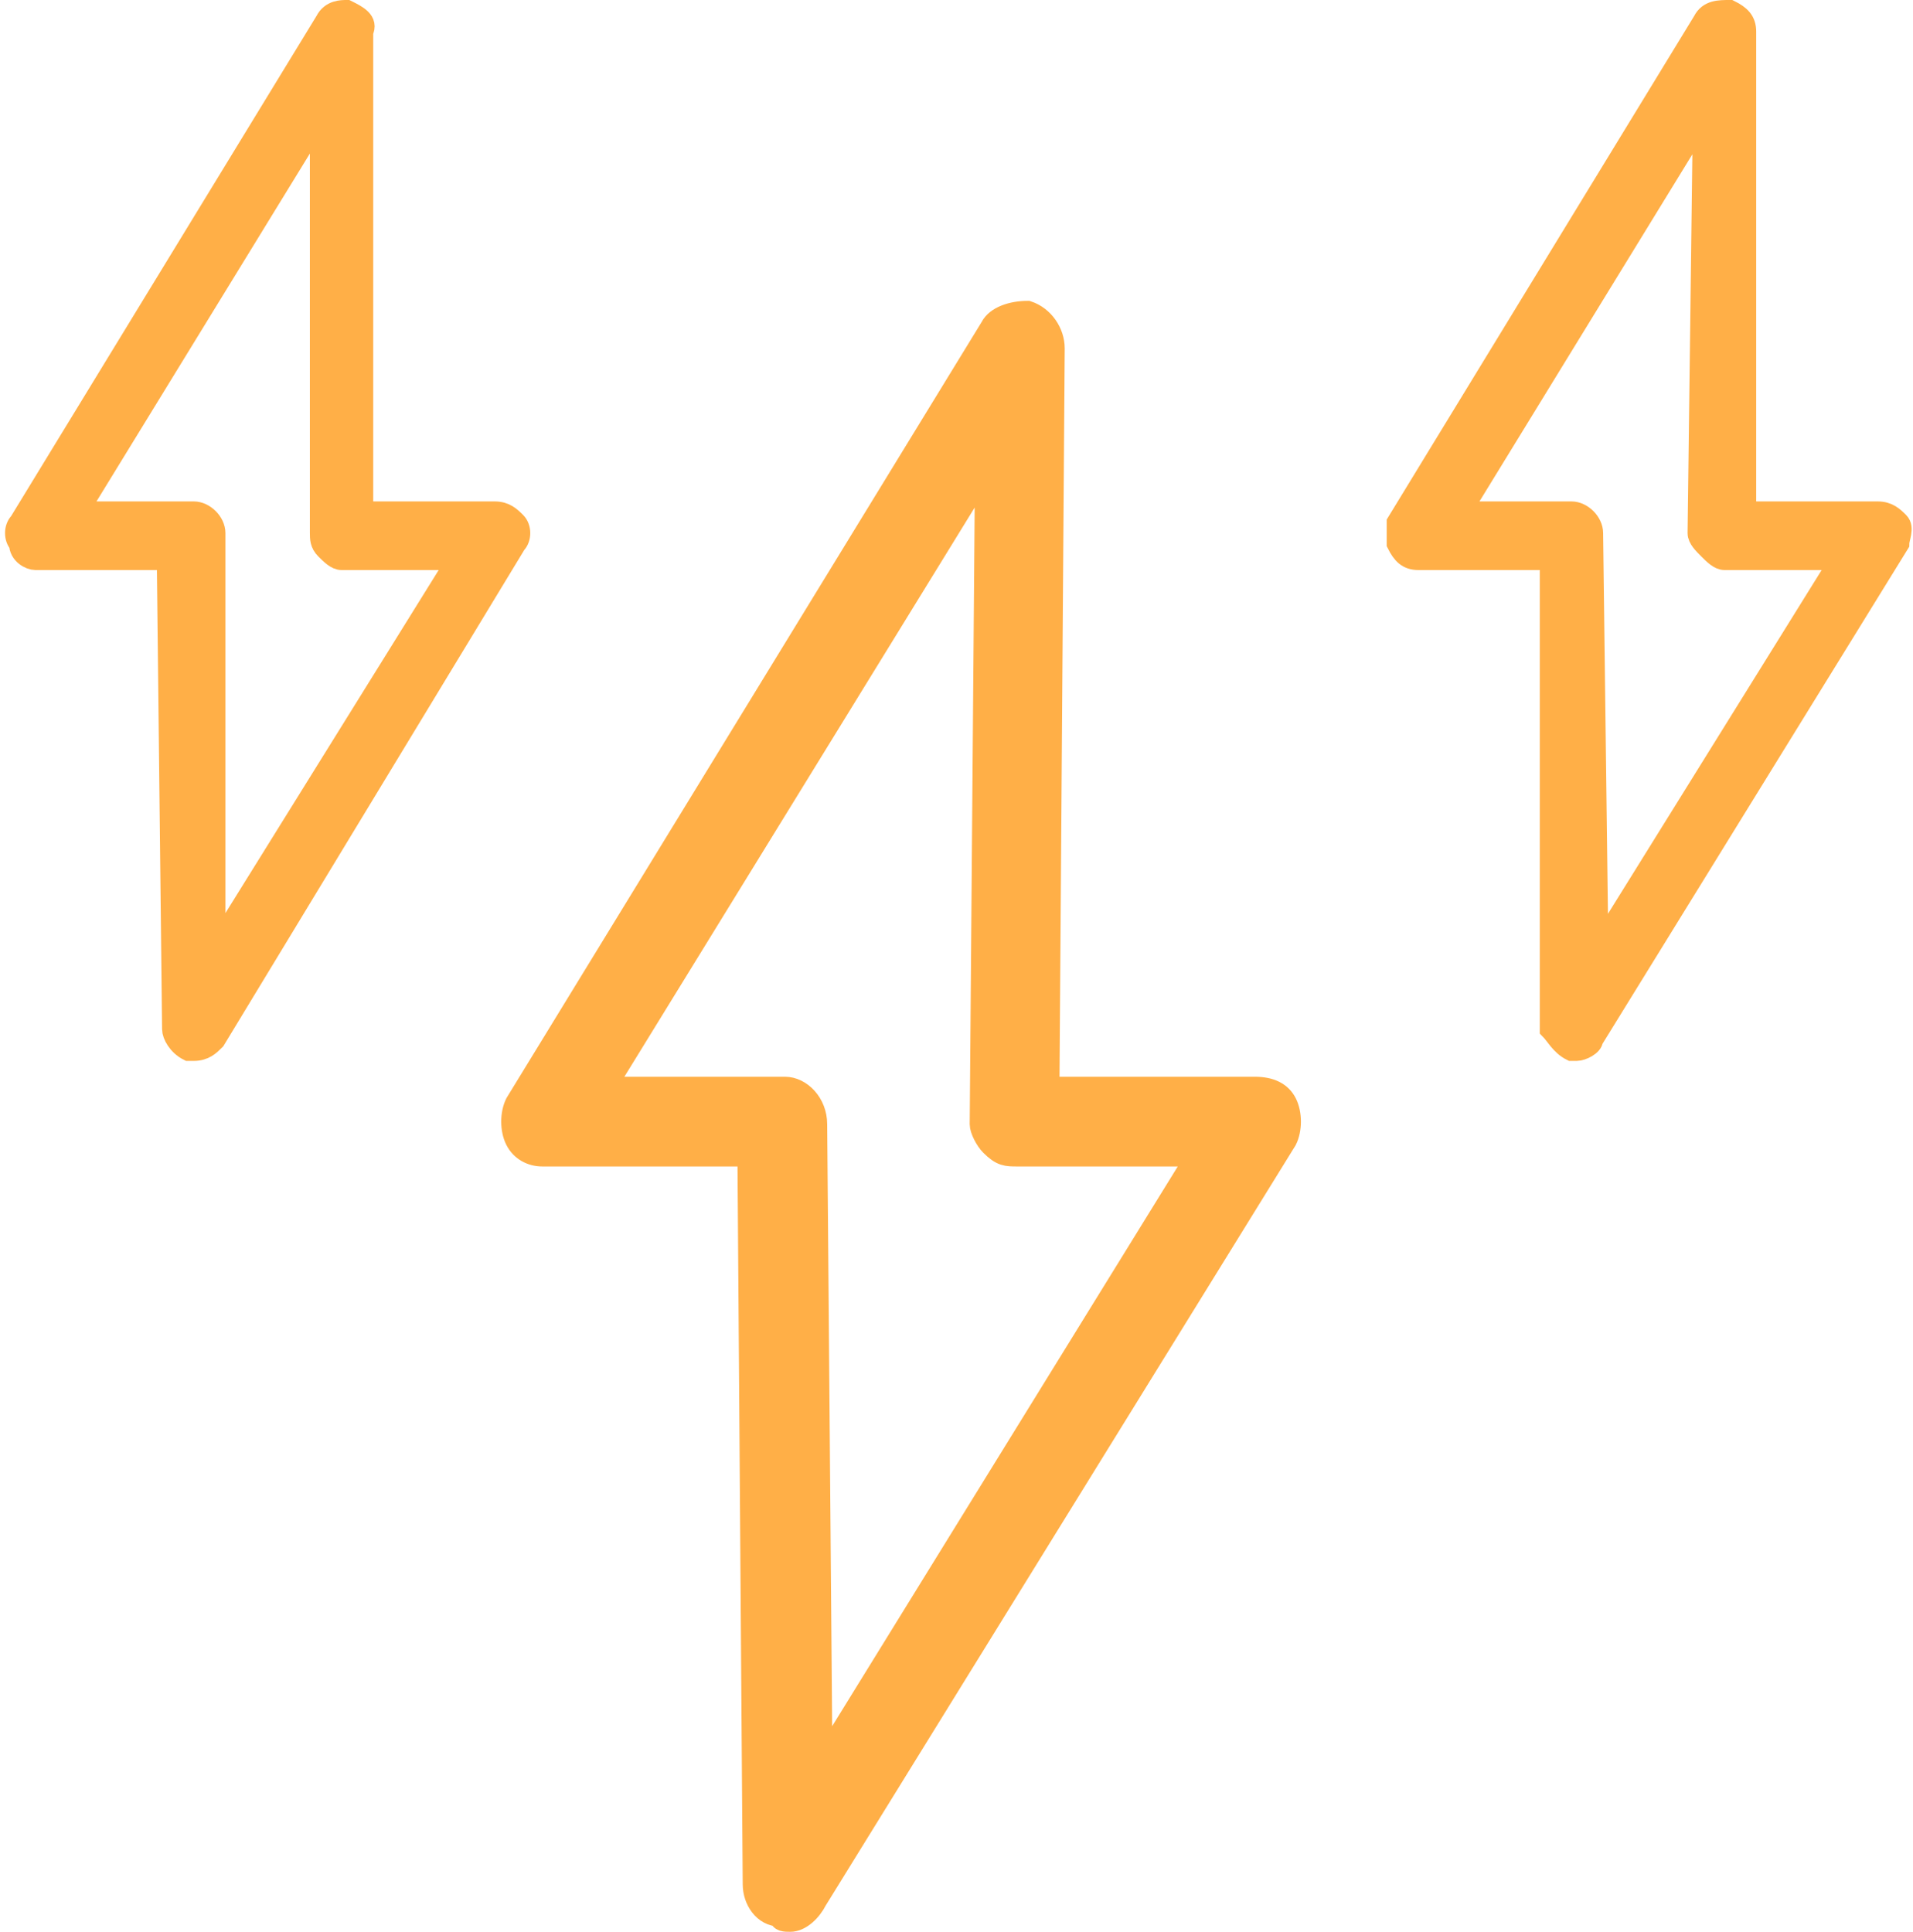
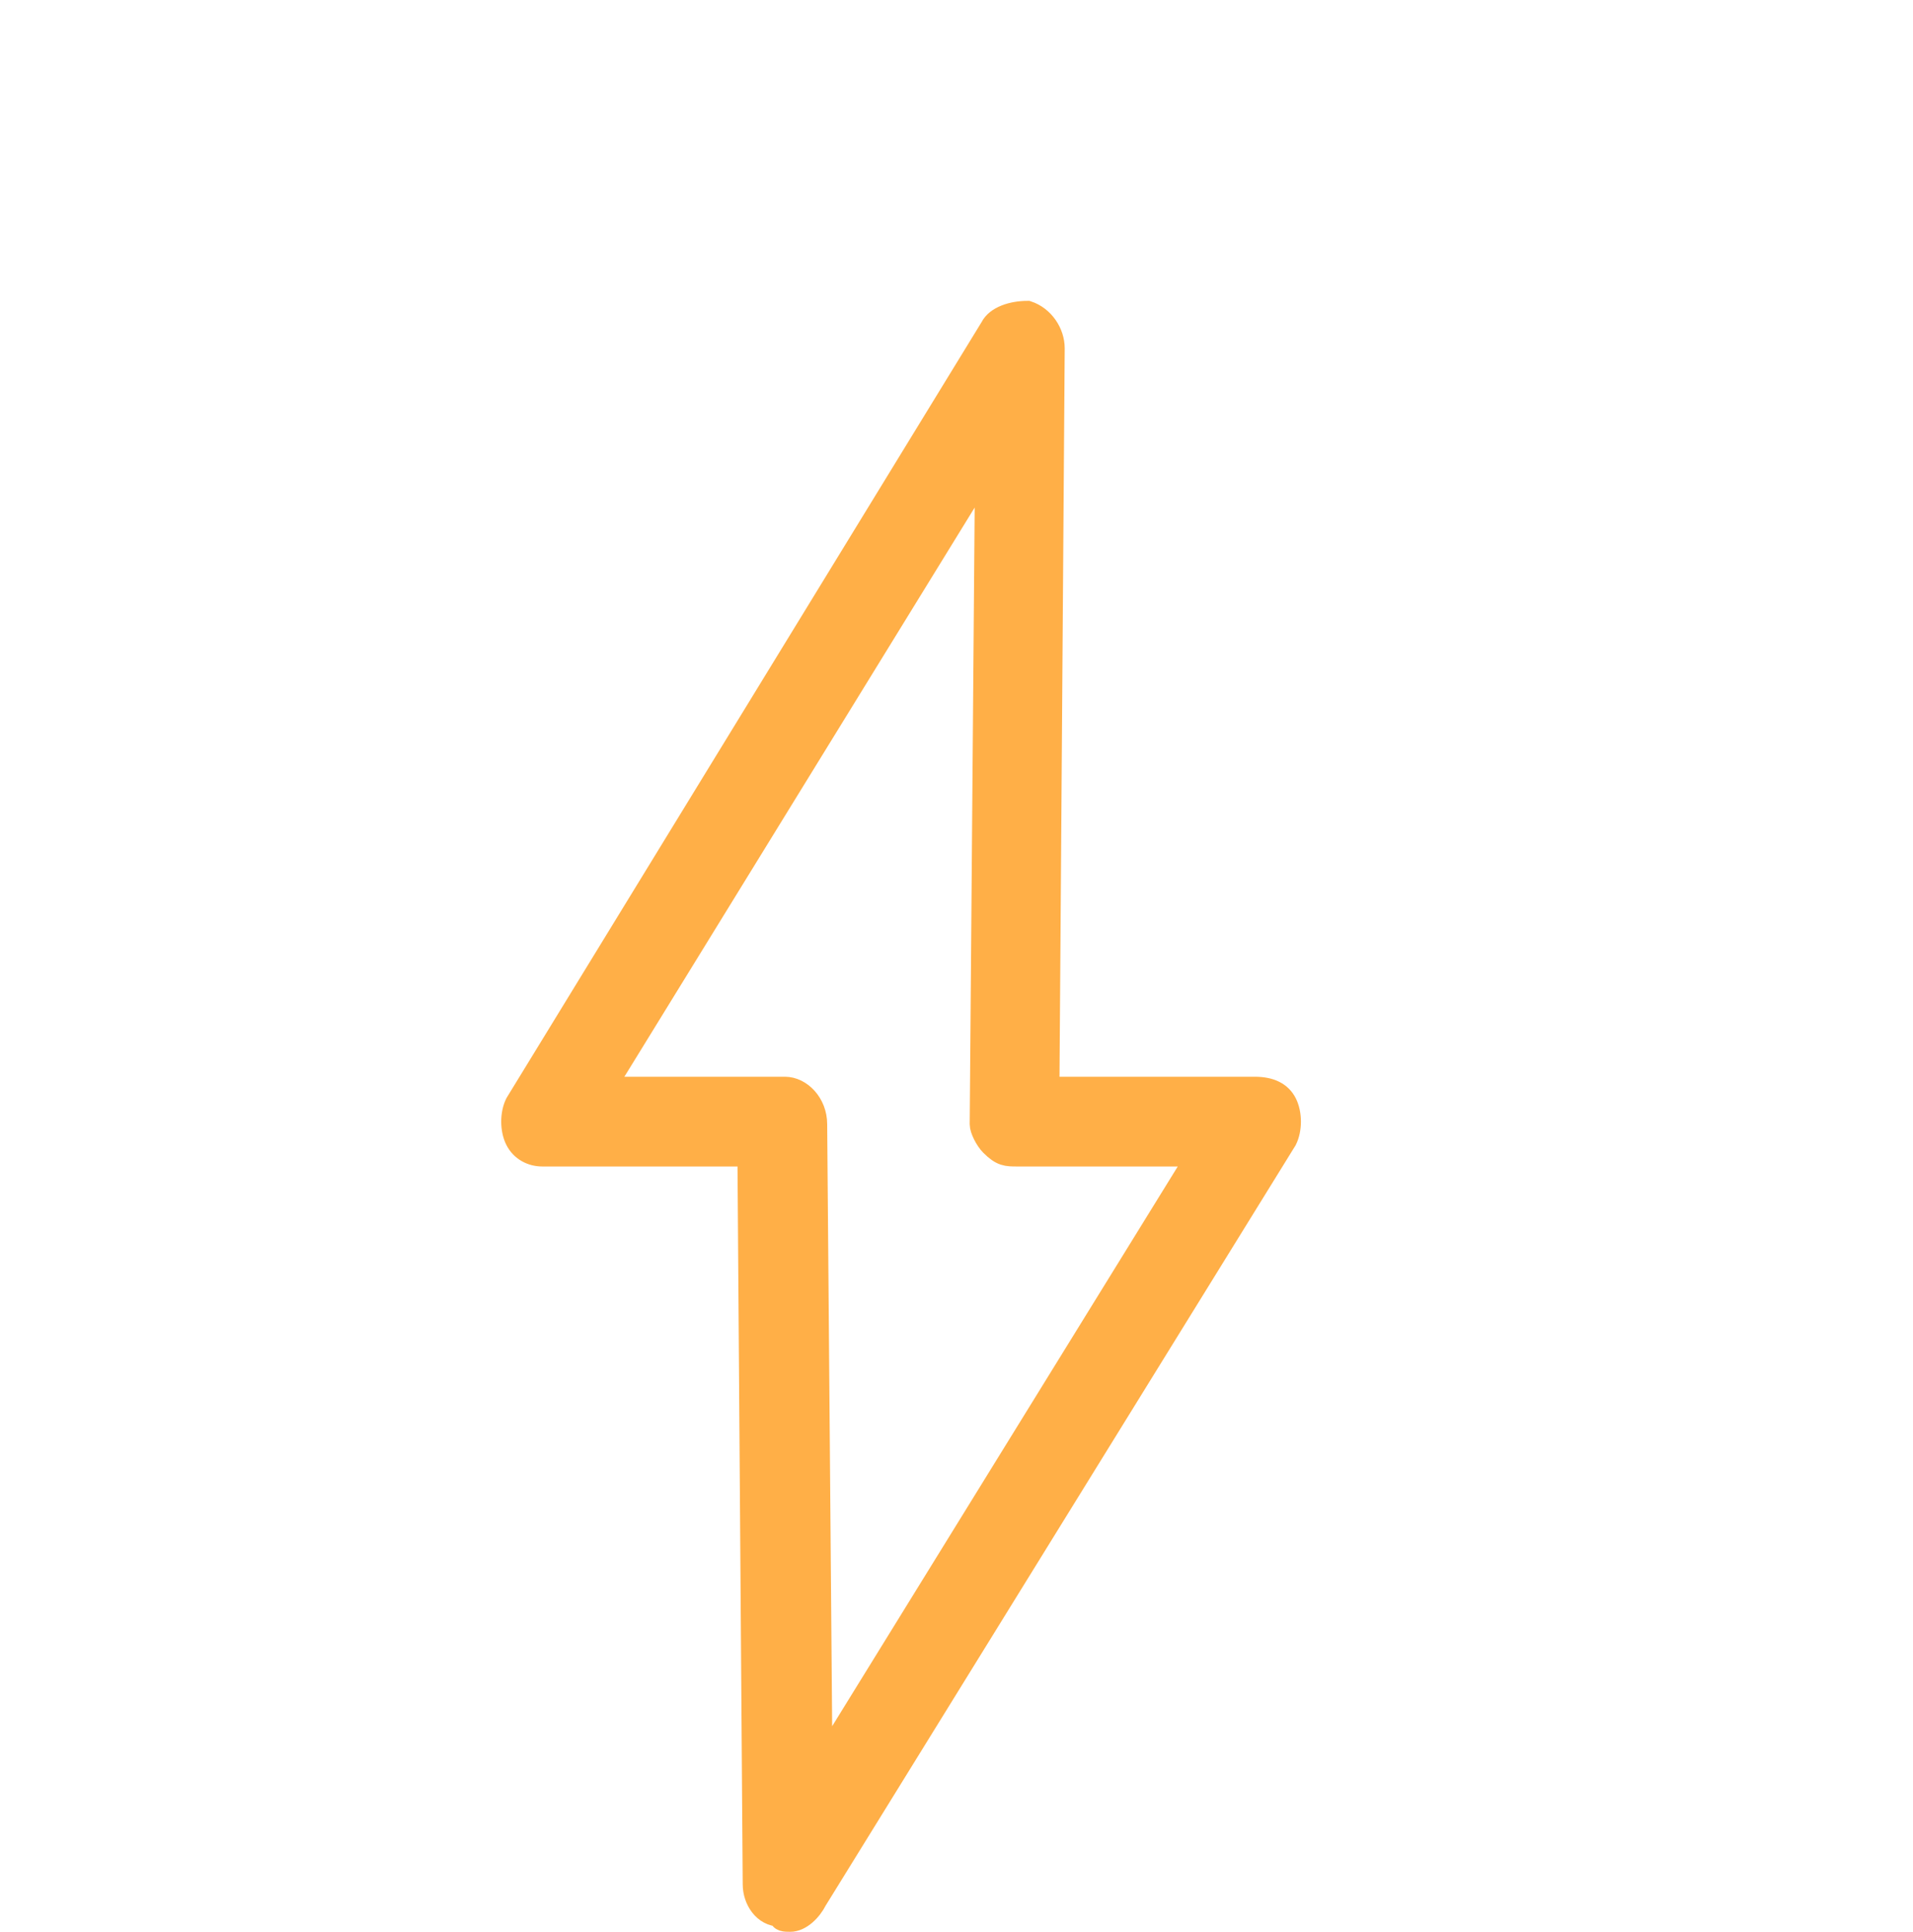
<svg xmlns="http://www.w3.org/2000/svg" xml:space="preserve" width="202px" height="204px" style="shape-rendering:geometricPrecision; text-rendering:geometricPrecision; image-rendering:optimizeQuality; fill-rule:evenodd; clip-rule:evenodd" viewBox="0 0 3.61 3.66">
  <defs>
    <style type="text/css">  .str0 {stroke:#FFAF47;stroke-width:0.04;stroke-miterlimit:22.926} .fil0 {fill:#FFAF47}  </style>
  </defs>
  <g id="Слой_x0020_1">
    <path class="fil0 str0" d="M1.49 3.64c-0.01,0 -0.02,0 -0.02,-0.01 -0.03,0 -0.05,-0.03 -0.05,-0.06l-0.01 -1.38 -0.39 0c-0.02,0 -0.04,-0.01 -0.05,-0.03 -0.01,-0.02 -0.01,-0.05 0,-0.07l0.9 -1.47c0.01,-0.02 0.04,-0.03 0.07,-0.03 0.03,0.01 0.05,0.04 0.05,0.07l-0.01 1.4 0.39 0c0.03,0 0.05,0.01 0.06,0.03 0.01,0.02 0.01,0.05 0,0.07l-0.89 1.44c-0.01,0.02 -0.03,0.04 -0.05,0.04l0 0zm-0.35 -1.58l0.34 0c0.03,0 0.06,0.03 0.06,0.07l0.01 1.21 0.71 -1.15 -0.34 0c-0.02,0 -0.03,0 -0.05,-0.02 -0.01,-0.01 -0.02,-0.03 -0.02,-0.04l0.01 -1.24 -0.72 1.17 0 0z" />
-     <path class="fil0 str0" d="M0.36 1.99c0,0 -0.01,0 -0.01,0 -0.02,-0.01 -0.03,-0.03 -0.03,-0.04l-0.01 -0.89 -0.25 0c-0.01,0 -0.03,-0.01 -0.03,-0.03 -0.01,-0.01 -0.01,-0.03 0,-0.04l0.58 -0.95c0.01,-0.02 0.03,-0.02 0.04,-0.02 0.02,0.01 0.04,0.02 0.03,0.04l0 0.91 0.25 0c0.02,0 0.03,0.01 0.04,0.02 0.01,0.01 0.01,0.03 0,0.04l-0.57 0.94c-0.01,0.01 -0.02,0.02 -0.04,0.02l0 0zm-0.22 -1.02l0.22 0c0.02,0 0.04,0.02 0.04,0.04l0 0.79 0.46 -0.74 -0.22 0c-0.01,0 -0.02,-0.01 -0.03,-0.02 -0.01,-0.01 -0.01,-0.02 -0.01,-0.03l0 -0.79 -0.46 0.75 0 0z" />
-     <path class="fil0 str0" d="M2.98 1.99c-0.01,0 -0.01,0 -0.01,0 -0.02,-0.01 -0.03,-0.03 -0.04,-0.04l0 -0.89 -0.25 0c-0.02,0 -0.03,-0.01 -0.04,-0.03 0,-0.01 0,-0.03 0,-0.04l0.58 -0.95c0.01,-0.02 0.03,-0.02 0.05,-0.02 0.02,0.01 0.03,0.02 0.03,0.04l0 0.91 0.25 0c0.02,0 0.03,0.01 0.04,0.02 0.01,0.01 0,0.03 0,0.04l-0.58 0.94c0,0.01 -0.02,0.02 -0.03,0.02l0 0zm-0.22 -1.02l0.21 0c0.02,0 0.04,0.02 0.04,0.04l0.01 0.79 0.46 -0.74 -0.22 0c-0.01,0 -0.02,-0.01 -0.03,-0.02 -0.01,-0.01 -0.02,-0.02 -0.02,-0.03l0.01 -0.79 -0.46 0.75 0 0z" />
  </g>
</svg>